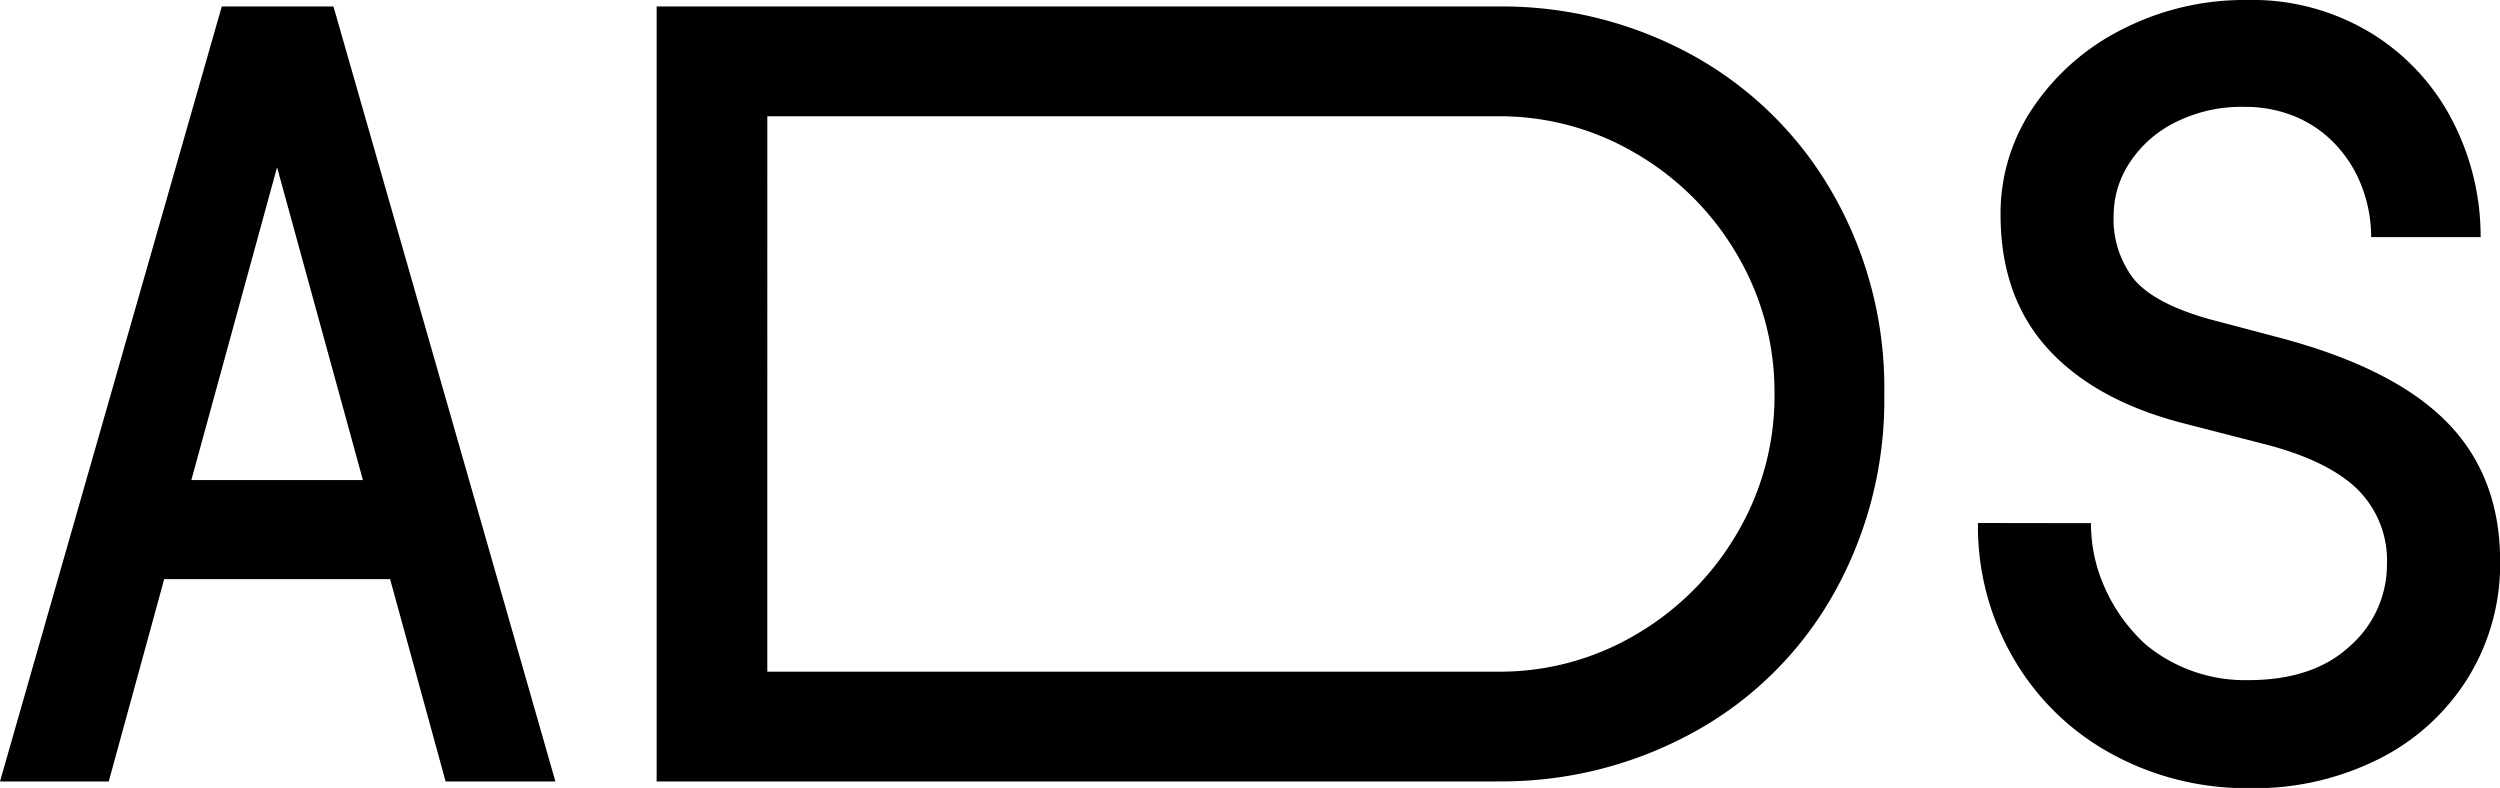
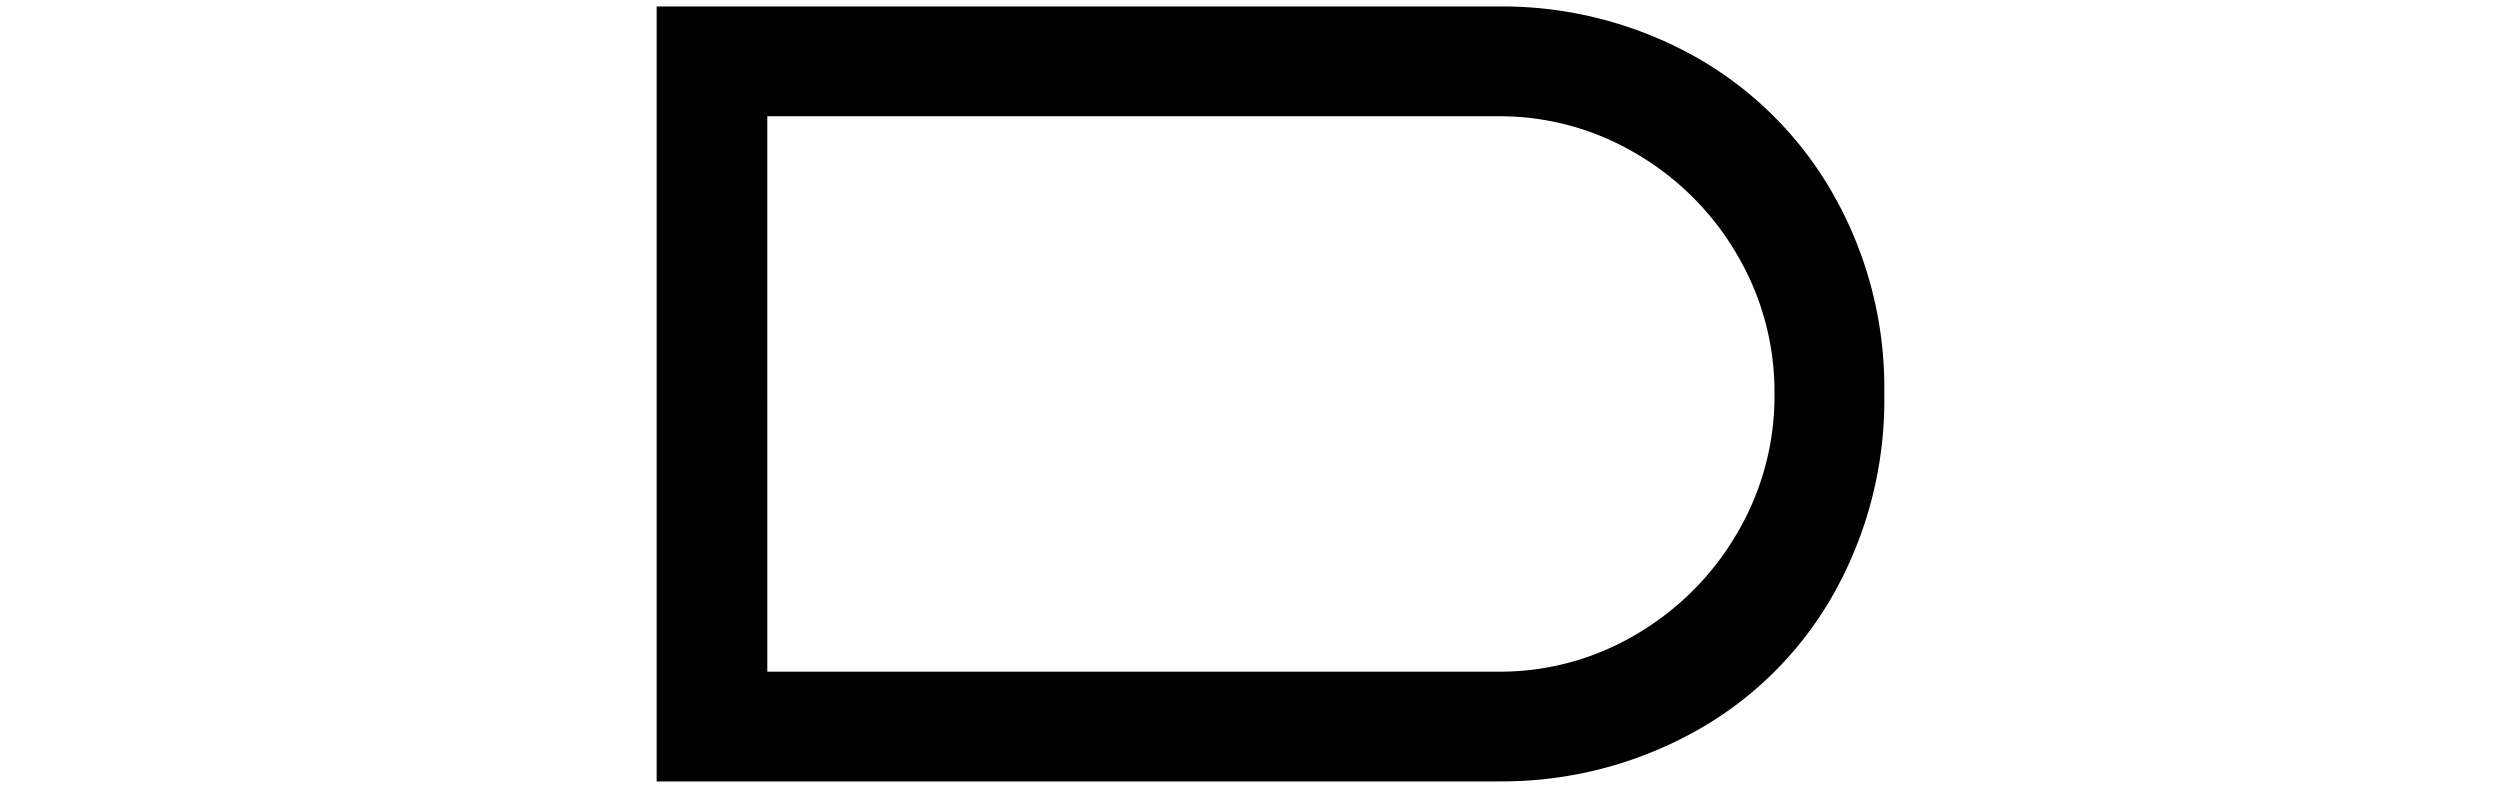
<svg xmlns="http://www.w3.org/2000/svg" viewBox="0 0 316.3 99.69">
  <title>Ресурс 3</title>
  <g id="Слой_2" data-name="Слой 2">
    <g id="Layer_1" data-name="Layer 1">
-       <path d="M28.06.82h14L38.54,8.44,13.76,98.87H0ZM12.26,86.34h3.67L11.3,98.87H2l4.5-12.53Zm1.36-13.07V60.74H55.43V73.27ZM34.73.82l-2,12.53H25.6L29.42.82ZM31.6,8.58,28.19.82h14L70.27,98.87H56.38Zm27,77.76h5l4.77,12.53H59.24L54.48,86.34Z" />
      <path d="M83.08.82h14V98.87h-14Zm0,0H189.51V14.71H83.08Zm0,84.16H189.51V98.87H83.08Zm106.43,0a33.81,33.81,0,0,0,17.57-4.76,35.53,35.53,0,0,0,12.73-12.81,34.17,34.17,0,0,0,4.7-17.56,34.21,34.21,0,0,0-4.7-17.57,35.42,35.42,0,0,0-12.73-12.8,33.82,33.82,0,0,0-17.57-4.77V.82A50,50,0,0,1,214.16,7a46,46,0,0,1,17.7,17.44,49.53,49.53,0,0,1,6.54,25.4,50,50,0,0,1-6.47,25.4,45.34,45.34,0,0,1-17.7,17.43,50.34,50.34,0,0,1-24.72,6.19Z" />
-       <path d="M264.55,66.19a19.77,19.77,0,0,0,1.84,8.37,21.55,21.55,0,0,0,5.1,7,19.73,19.73,0,0,0,12.94,4.49q8.31,0,12.94-4.36A13.72,13.72,0,0,0,302,71.36a12.65,12.65,0,0,0-3.81-9.53q-3.82-3.67-12-5.72l-9.53-2.45q-11.44-2.86-17.5-9.47T253.11,27.1a23.83,23.83,0,0,1,4.15-13.55,29.58,29.58,0,0,1,11.31-9.87A33.88,33.88,0,0,1,284.3,0a28.89,28.89,0,0,1,15.86,4.29,28,28,0,0,1,10.22,11.17A31.8,31.8,0,0,1,313.85,30H300a17.79,17.79,0,0,0-1.16-6.33,16,16,0,0,0-3.34-5.38,14.82,14.82,0,0,0-5.1-3.54,16.58,16.58,0,0,0-6.47-1.23,18.57,18.57,0,0,0-8.79,2,14.63,14.63,0,0,0-5.72,5.1,12.14,12.14,0,0,0-2,6.54A12.33,12.33,0,0,0,270,35.34q2.58,3.06,9.39,5l9.26,2.45q14.31,3.83,21,10.69t6.67,17.64a27.42,27.42,0,0,1-3.95,14.44,28,28,0,0,1-11.17,10.35,35.05,35.05,0,0,1-16.61,3.81A35.55,35.55,0,0,1,267.2,95.4a32,32,0,0,1-12.39-12,33.15,33.15,0,0,1-4.56-17.23Z" />
    </g>
  </g>
</svg>